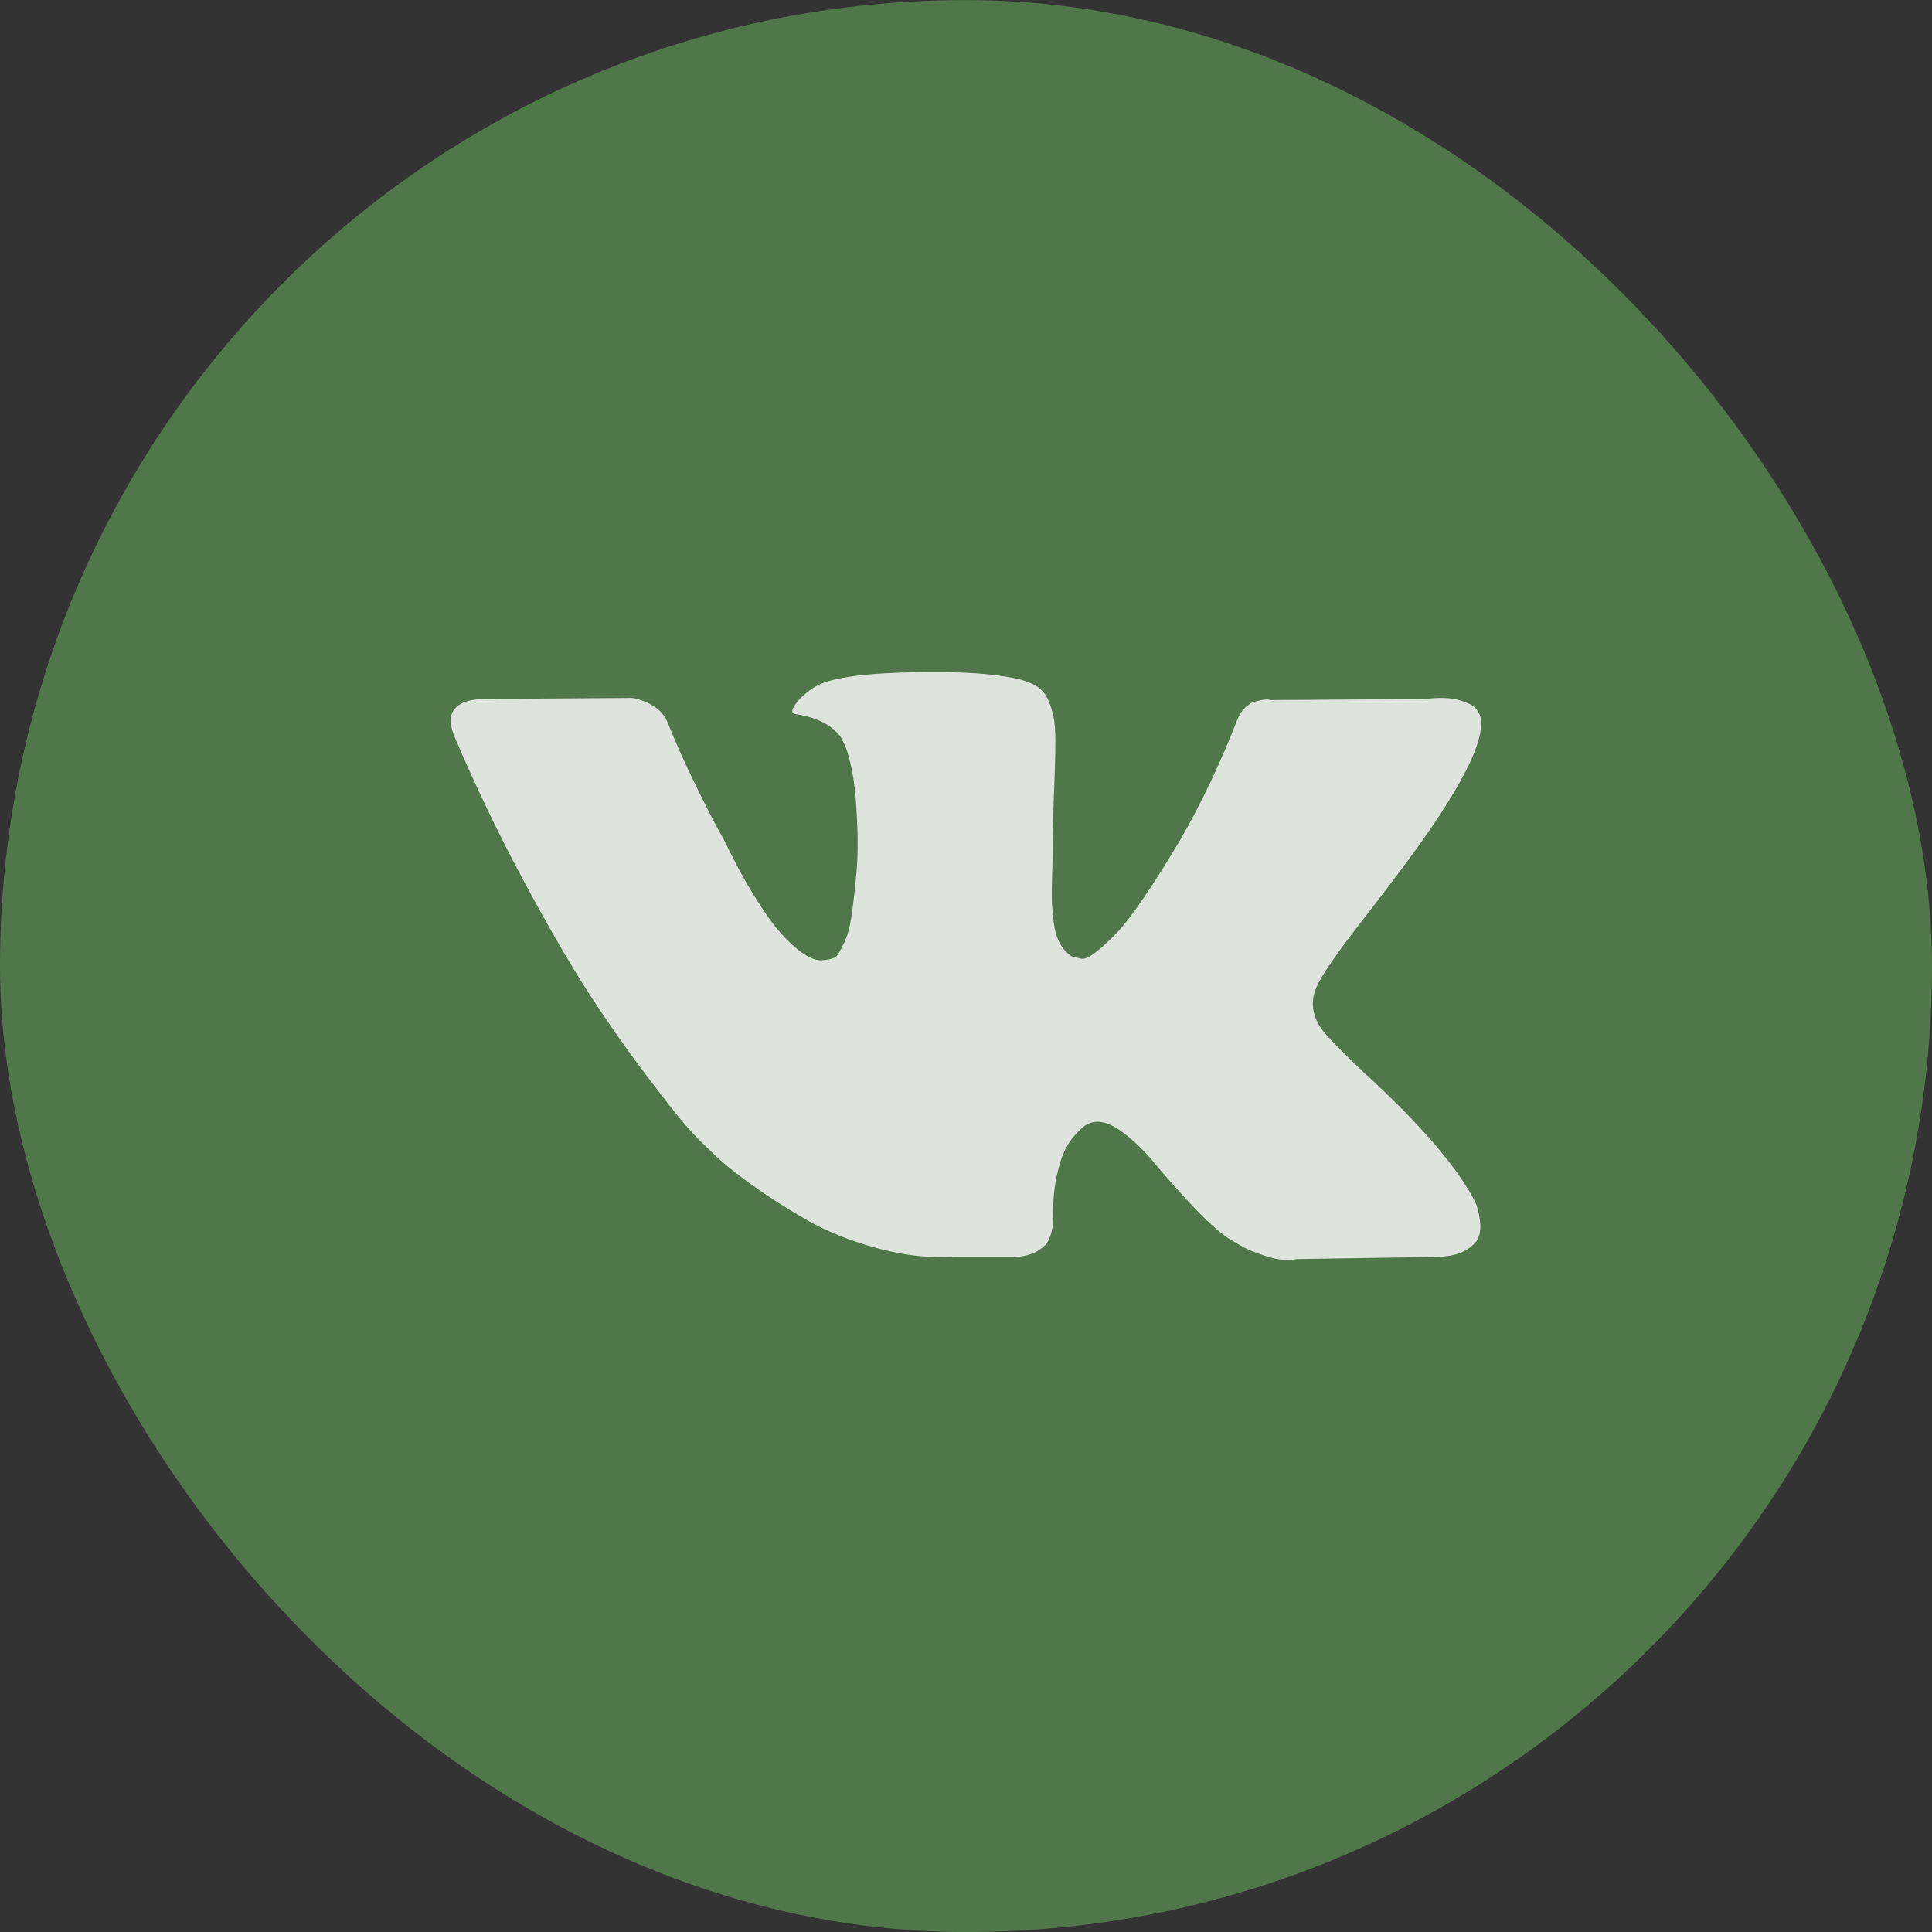
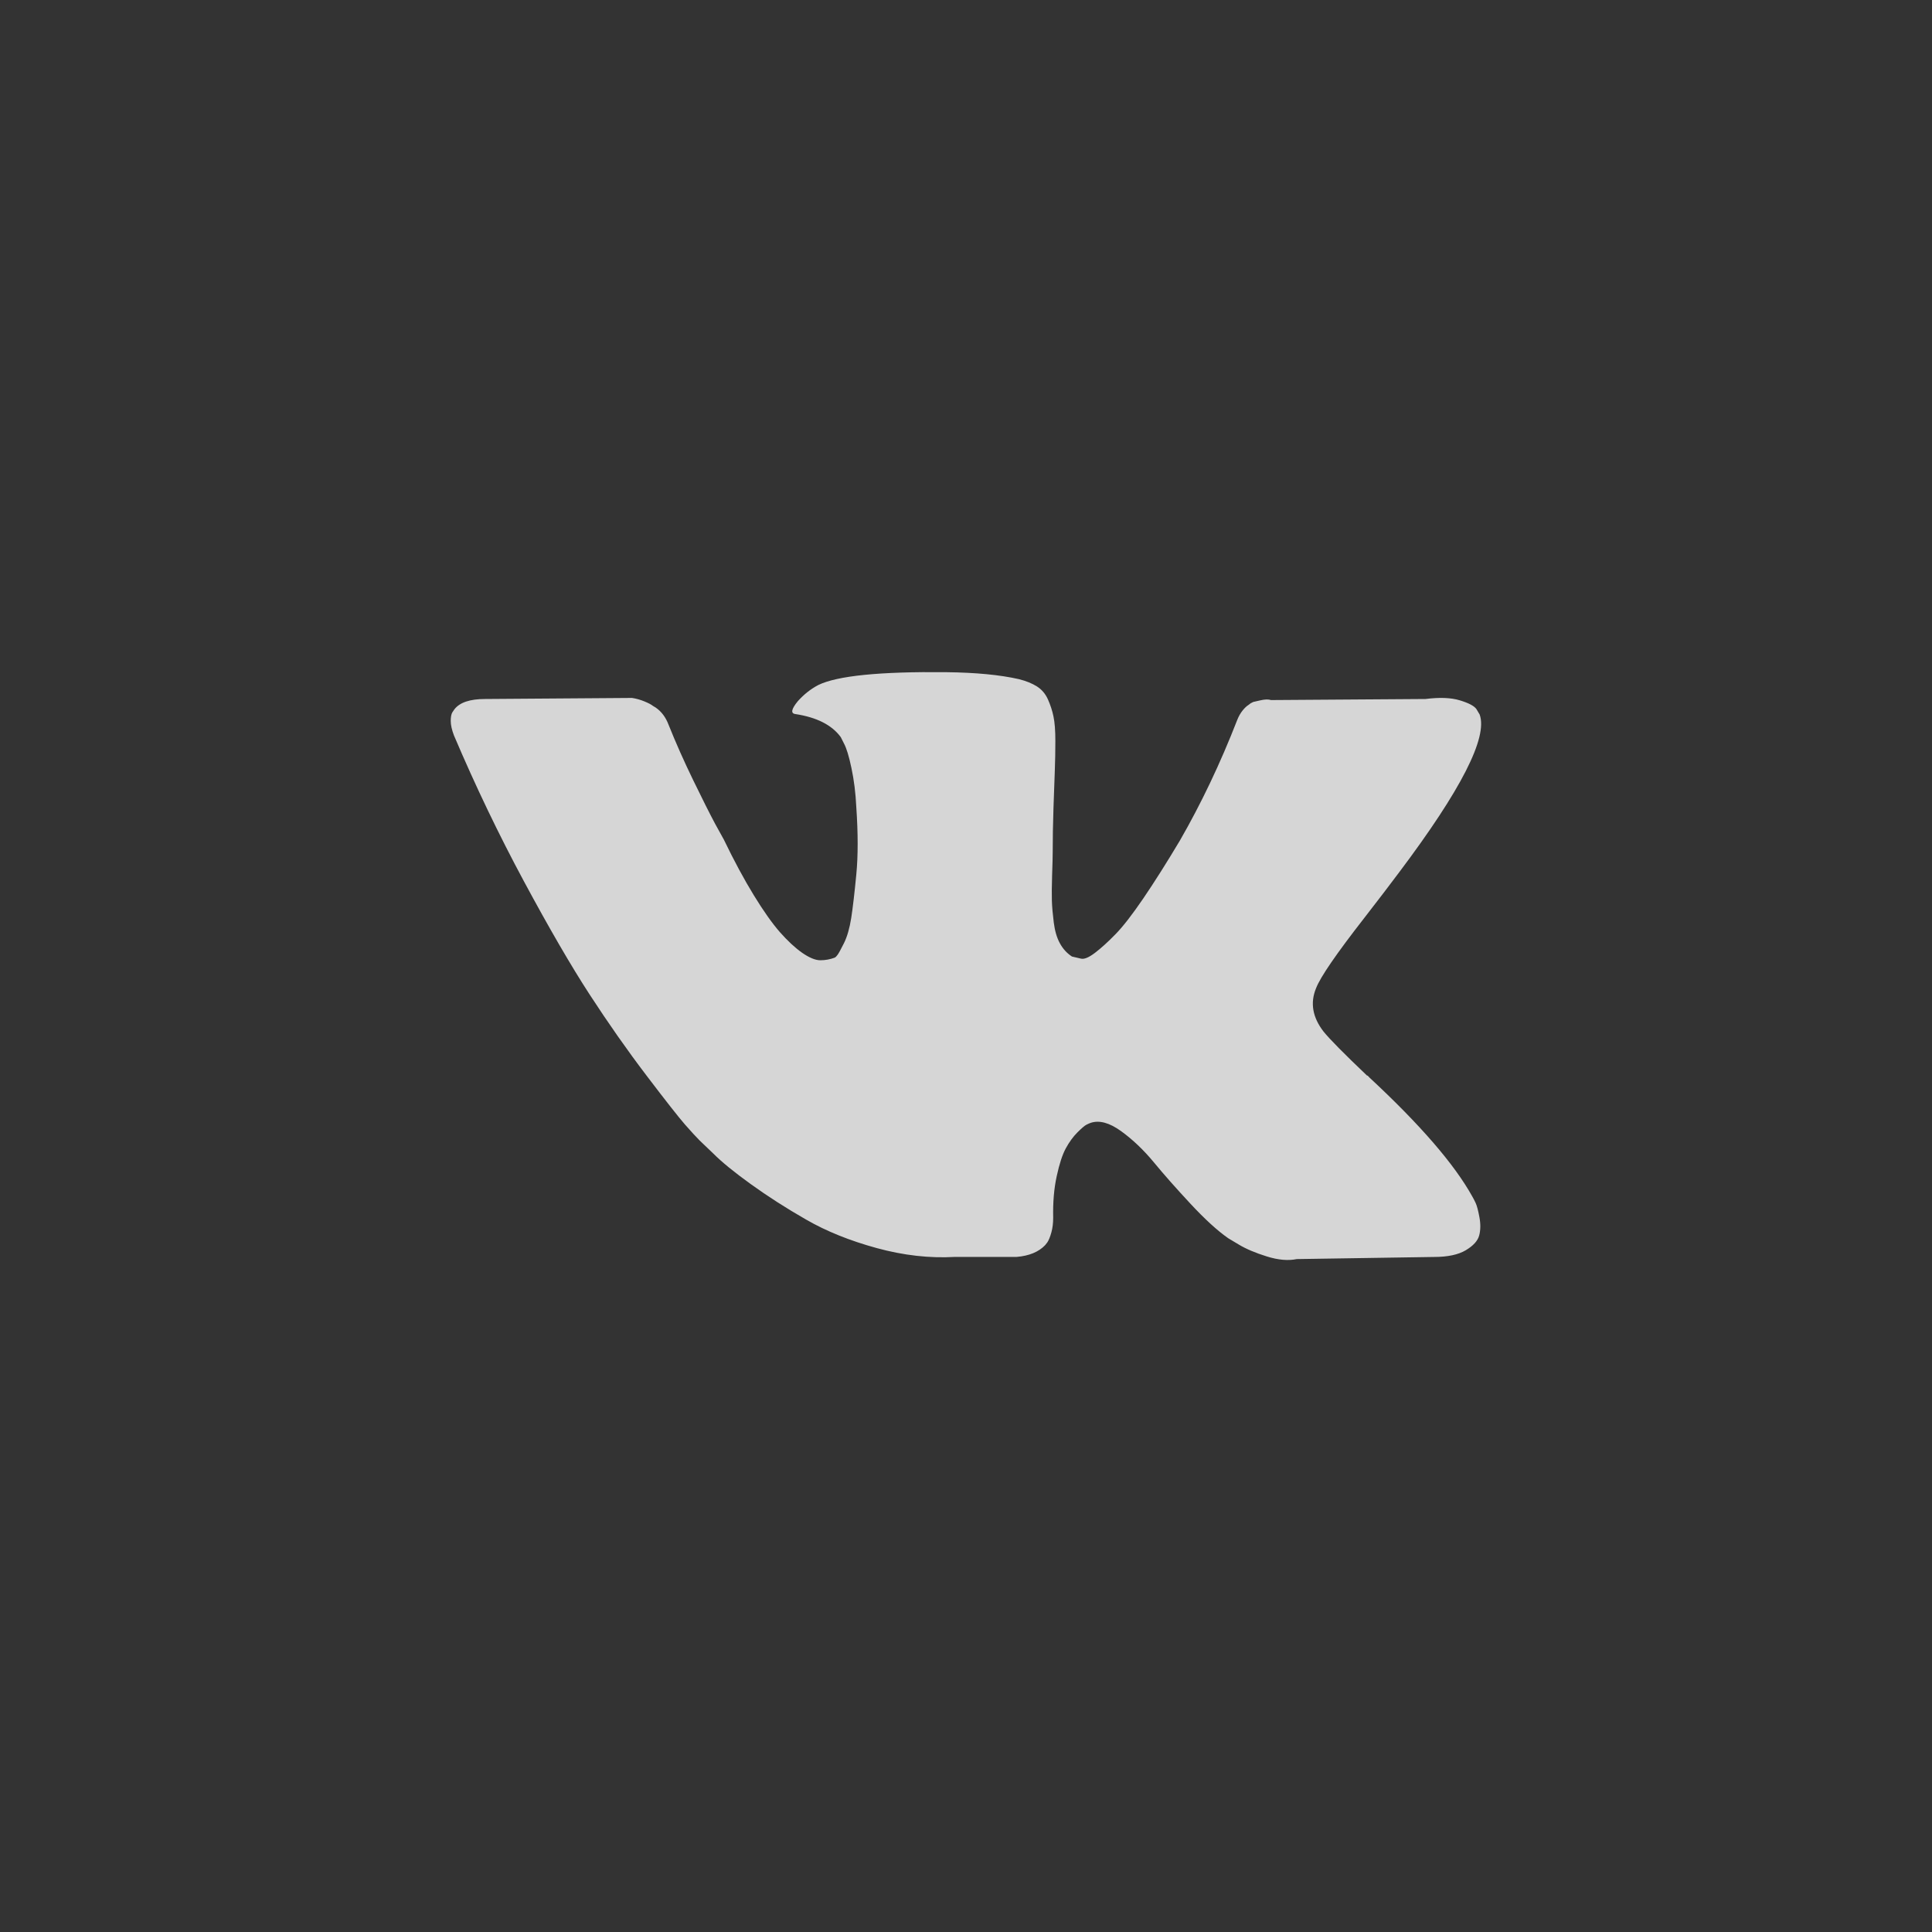
<svg xmlns="http://www.w3.org/2000/svg" width="40" height="40" viewBox="0 0 40 40" fill="none">
  <rect x="0" y="0" width="40" height="40" fill="#333333" stroke="none" />
  <g clip-path="url(#clip0_1389_4666)">
-     <rect y="0.001" width="40" height="40" rx="20" fill="#507749" />
    <g clip-path="url(#clip1_1389_4666)">
      <path d="M30.552 24.907C30.526 24.852 30.502 24.805 30.48 24.768C30.11 24.102 29.402 23.284 28.358 22.314L28.336 22.291L28.325 22.28L28.314 22.269H28.303C27.829 21.818 27.529 21.514 27.403 21.358C27.174 21.062 27.122 20.762 27.248 20.459C27.336 20.229 27.67 19.744 28.247 19.004C28.551 18.611 28.792 18.297 28.969 18.059C30.25 16.356 30.806 15.268 30.635 14.794L30.569 14.683C30.525 14.617 30.41 14.556 30.225 14.5C30.04 14.444 29.803 14.435 29.514 14.472L26.315 14.494C26.263 14.476 26.189 14.478 26.093 14.5C25.997 14.522 25.948 14.533 25.948 14.533L25.893 14.561L25.849 14.595C25.812 14.617 25.771 14.655 25.726 14.711C25.682 14.766 25.645 14.831 25.616 14.905C25.267 15.801 24.871 16.634 24.427 17.405C24.153 17.864 23.901 18.262 23.672 18.599C23.442 18.936 23.25 19.184 23.094 19.343C22.939 19.502 22.798 19.63 22.672 19.726C22.546 19.822 22.45 19.863 22.383 19.848C22.317 19.833 22.254 19.818 22.194 19.804C22.091 19.737 22.007 19.646 21.945 19.532C21.881 19.417 21.839 19.272 21.817 19.098C21.795 18.924 21.782 18.774 21.778 18.648C21.774 18.523 21.776 18.345 21.783 18.115C21.791 17.886 21.795 17.73 21.795 17.649C21.795 17.367 21.8 17.062 21.811 16.732C21.822 16.403 21.831 16.142 21.839 15.949C21.846 15.757 21.85 15.553 21.85 15.338C21.85 15.124 21.837 14.955 21.811 14.833C21.786 14.711 21.746 14.592 21.695 14.477C21.643 14.363 21.567 14.274 21.467 14.211C21.367 14.148 21.243 14.098 21.095 14.061C20.703 13.972 20.203 13.924 19.595 13.917C18.218 13.902 17.333 13.991 16.941 14.183C16.785 14.265 16.645 14.376 16.519 14.516C16.385 14.679 16.367 14.768 16.463 14.783C16.907 14.85 17.222 15.009 17.407 15.261L17.474 15.394C17.526 15.49 17.578 15.661 17.629 15.905C17.681 16.149 17.715 16.419 17.729 16.715C17.766 17.256 17.766 17.719 17.729 18.104C17.692 18.489 17.657 18.789 17.624 19.004C17.59 19.218 17.54 19.392 17.474 19.526C17.407 19.659 17.363 19.74 17.34 19.77C17.318 19.8 17.3 19.818 17.285 19.826C17.189 19.862 17.089 19.881 16.985 19.881C16.881 19.881 16.756 19.829 16.607 19.726C16.459 19.622 16.306 19.479 16.146 19.298C15.987 19.116 15.808 18.863 15.608 18.537C15.408 18.211 15.2 17.826 14.986 17.382L14.808 17.06C14.697 16.852 14.545 16.551 14.353 16.155C14.16 15.758 13.99 15.375 13.842 15.005C13.783 14.849 13.694 14.731 13.575 14.649L13.52 14.616C13.483 14.586 13.423 14.555 13.342 14.522C13.26 14.488 13.175 14.464 13.086 14.45L10.043 14.472C9.732 14.472 9.521 14.542 9.41 14.683L9.365 14.749C9.343 14.786 9.332 14.846 9.332 14.927C9.332 15.009 9.354 15.109 9.399 15.227C9.843 16.271 10.326 17.278 10.848 18.248C11.37 19.218 11.824 20 12.209 20.592C12.594 21.184 12.986 21.743 13.386 22.269C13.786 22.795 14.051 23.132 14.18 23.28C14.31 23.428 14.412 23.539 14.486 23.613L14.764 23.879C14.941 24.057 15.202 24.27 15.547 24.518C15.891 24.766 16.272 25.011 16.691 25.251C17.109 25.492 17.596 25.688 18.151 25.84C18.707 25.992 19.247 26.053 19.773 26.023H21.05C21.309 26.001 21.506 25.919 21.639 25.779L21.683 25.723C21.713 25.679 21.741 25.61 21.767 25.518C21.793 25.425 21.805 25.323 21.805 25.212C21.798 24.894 21.822 24.607 21.878 24.352C21.933 24.096 21.996 23.904 22.067 23.774C22.137 23.645 22.217 23.535 22.305 23.447C22.394 23.358 22.457 23.304 22.494 23.286C22.531 23.267 22.561 23.254 22.583 23.247C22.761 23.188 22.97 23.245 23.211 23.419C23.451 23.593 23.677 23.808 23.888 24.063C24.099 24.319 24.353 24.606 24.649 24.924C24.945 25.242 25.204 25.479 25.427 25.635L25.649 25.768C25.797 25.857 25.989 25.939 26.227 26.013C26.463 26.087 26.67 26.105 26.848 26.068L29.692 26.024C29.973 26.024 30.192 25.977 30.347 25.885C30.503 25.792 30.595 25.69 30.625 25.579C30.654 25.468 30.656 25.342 30.63 25.202C30.604 25.061 30.578 24.963 30.552 24.907Z" fill="white" fill-opacity="0.8" />
    </g>
  </g>
  <defs>
    <clipPath id="clip0_1389_4666">
      <rect width="40" height="40" fill="white" />
    </clipPath>
    <clipPath id="clip1_1389_4666">
      <rect width="21.333" height="21.333" fill="white" transform="translate(9.336 9.334)" />
    </clipPath>
  </defs>
</svg>